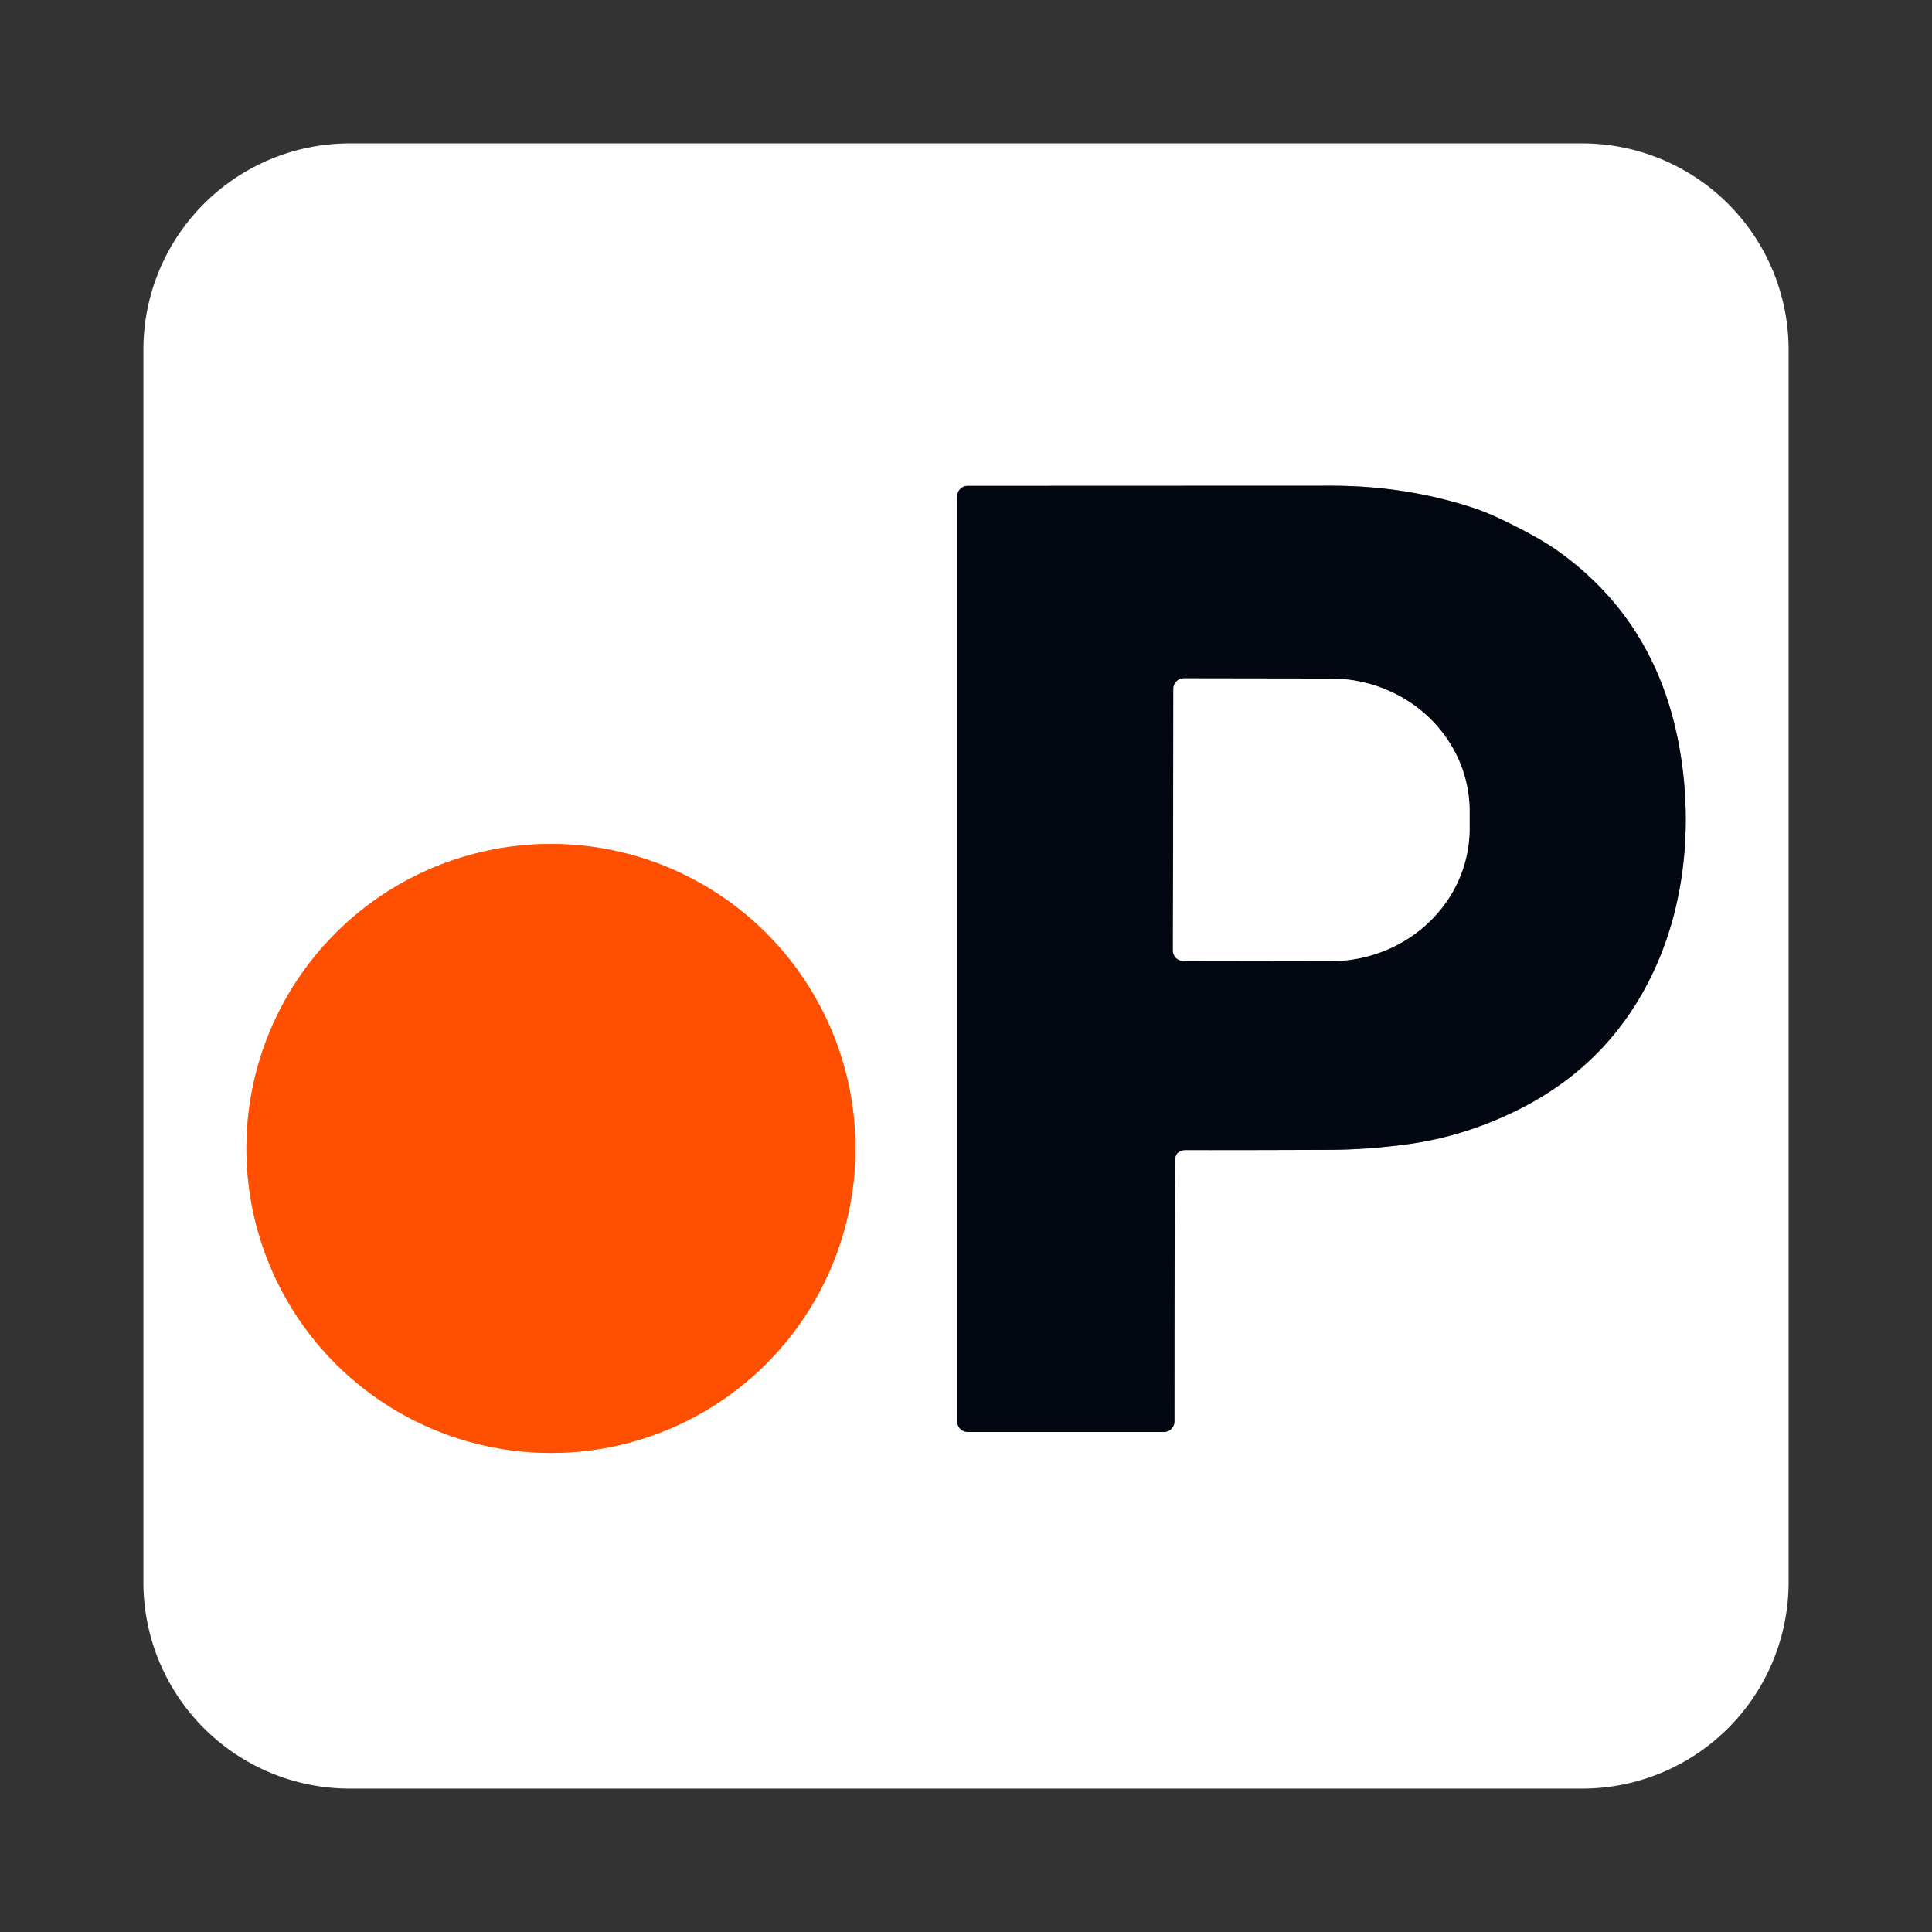
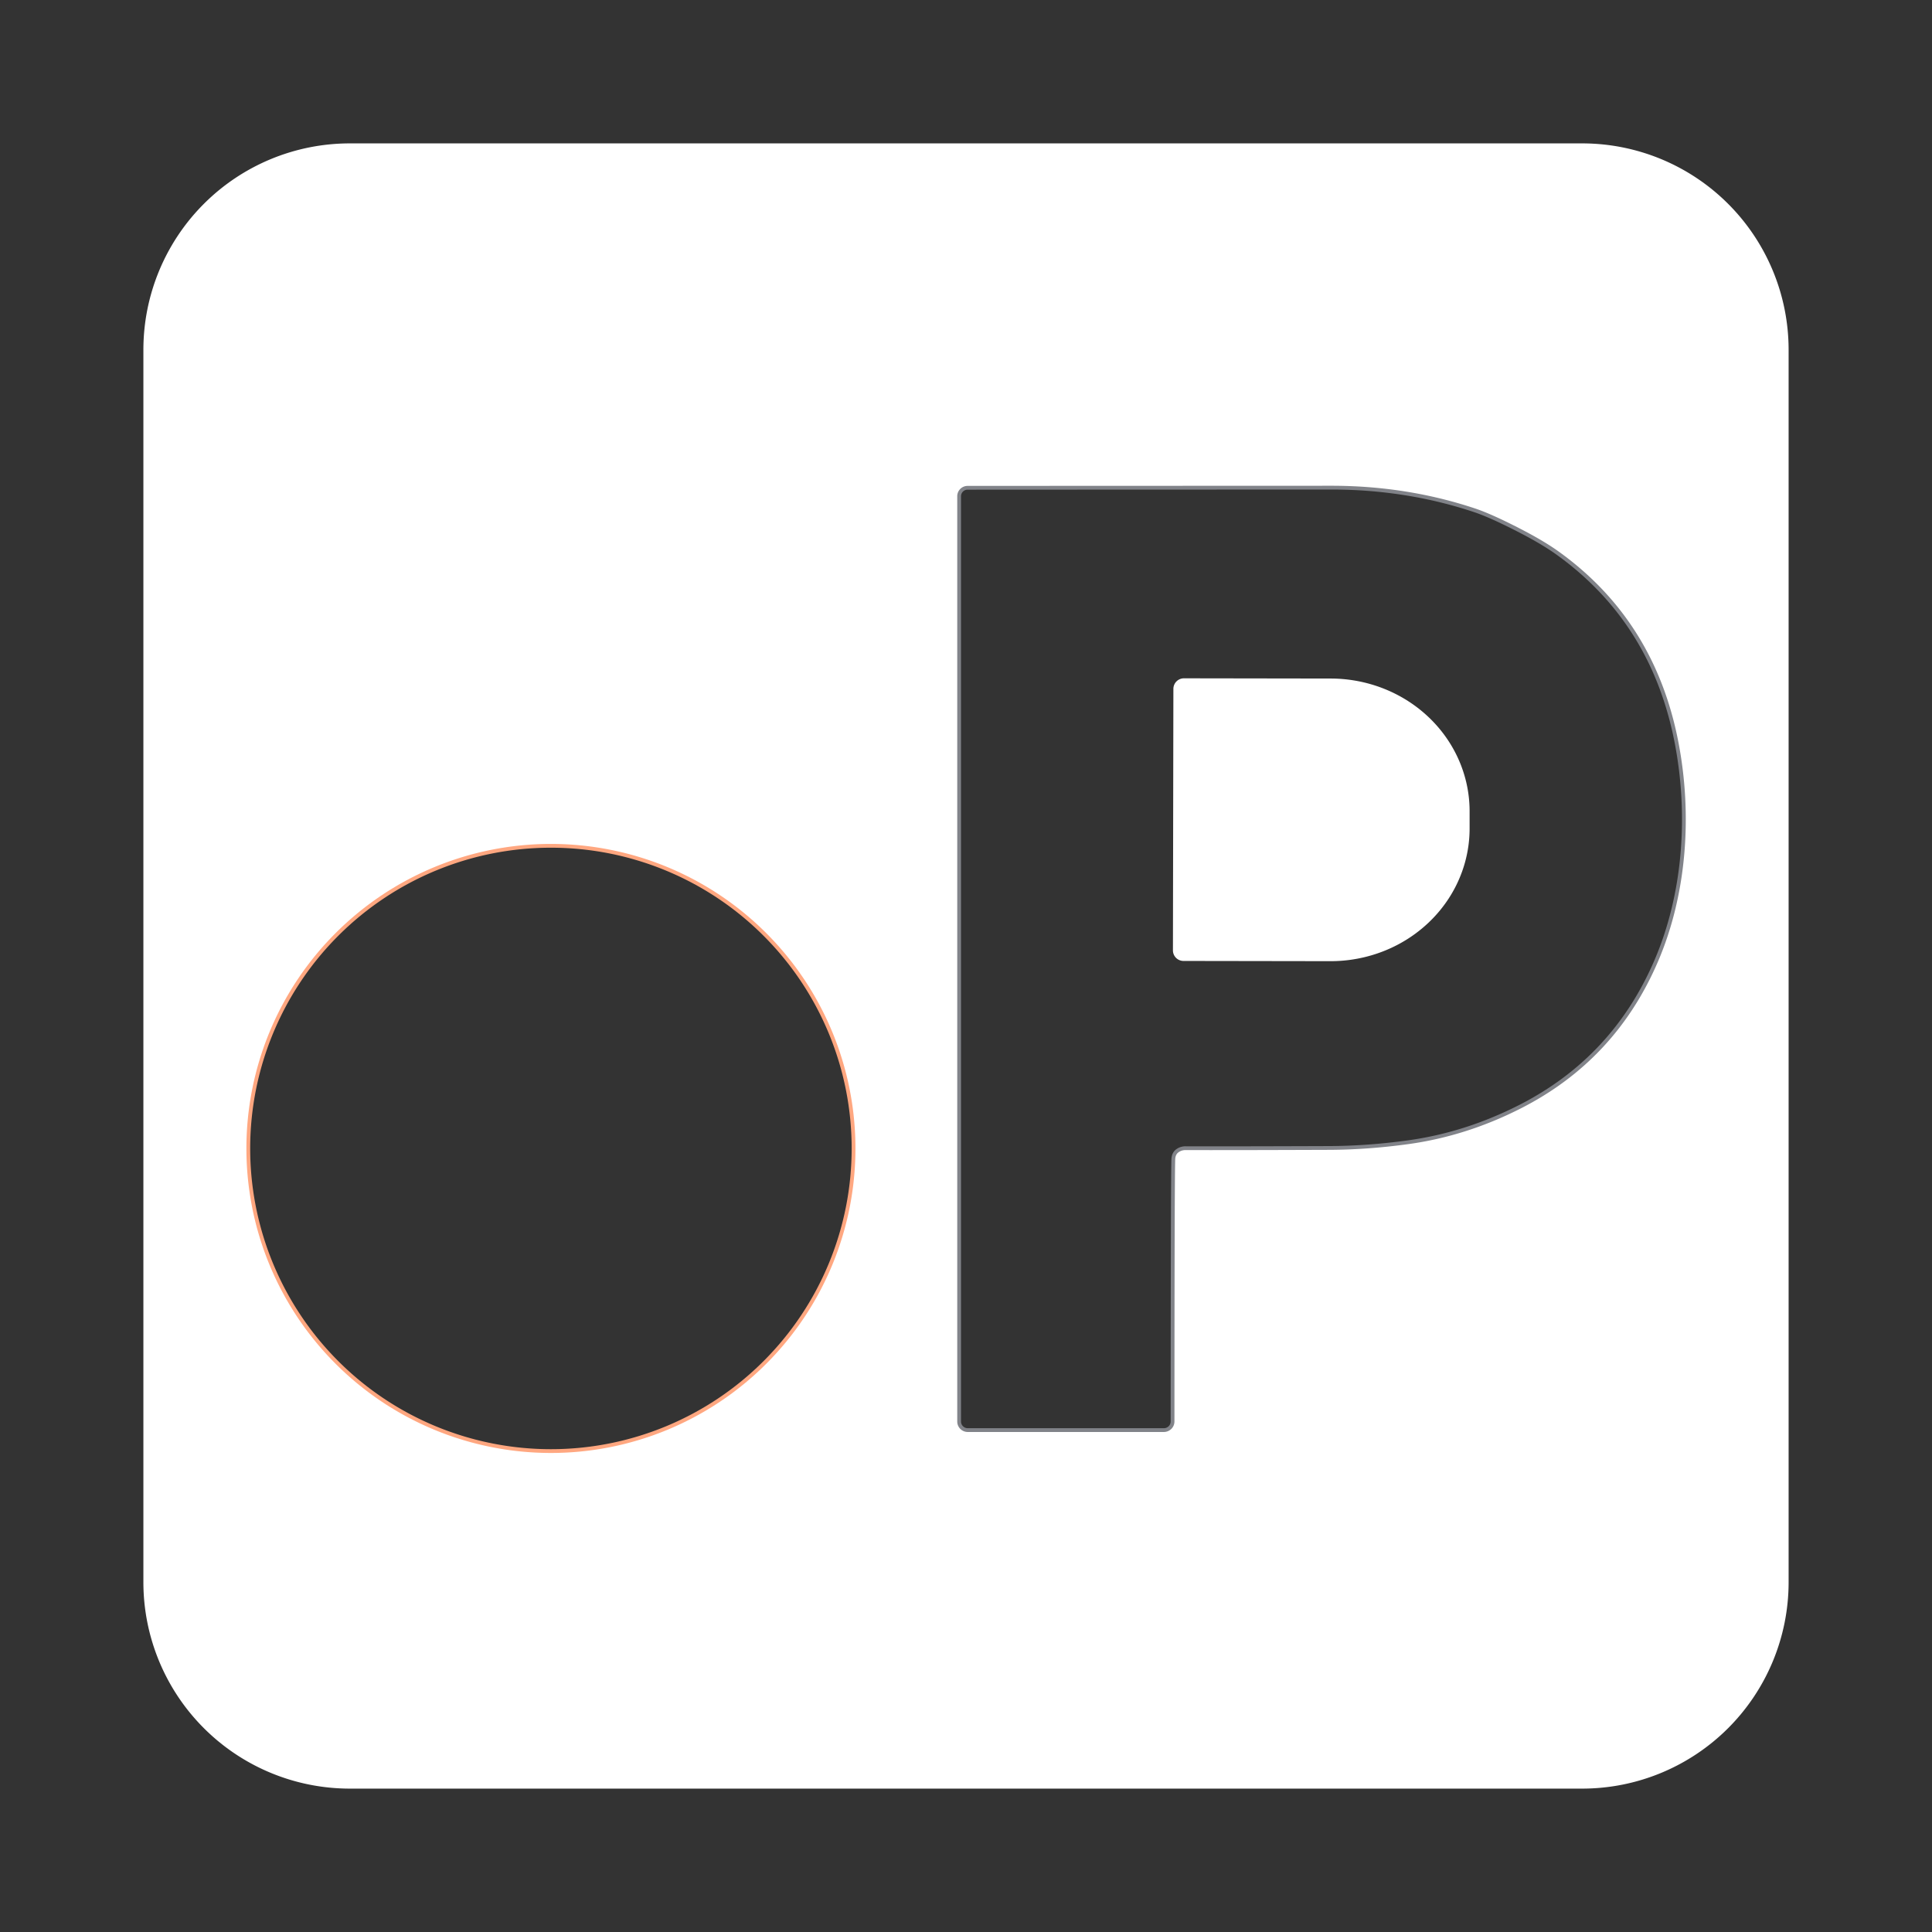
<svg xmlns="http://www.w3.org/2000/svg" version="1.1" viewBox="0.00 0.00 512.00 512.00">
  <rect x="0.00" y="0.00" width="512.00" height="512.00" fill="#333333" stroke="none" />
  <g stroke-width="2.00" fill="none" stroke-linecap="butt">
    <path stroke="#818389" vector-effect="non-scaling-stroke" d="   M 312.30 305.38   A 3.19 3.13 26.8 0 1 314.19 304.78   Q 325.44 304.82 352.29 304.72   Q 362.50 304.68 373.24 303.20   Q 388.57 301.09 403.03 293.74   Q 428.23 280.92 439.44 254.69   C 447.07 236.82 448.46 215.91 444.84 196.92   Q 438.68 164.60 413.13 146.21   Q 409.06 143.28 402.51 139.93   Q 395.17 136.17 390.97 134.77   Q 372.84 128.72 352.75 128.73   Q 266.60 128.76 256.41 128.77   A 2.74 2.74 0.0 0 0 253.68 131.51   L 253.68 376.71   A 2.78 2.78 0.0 0 0 256.46 379.49   L 308.44 379.49   A 2.80 2.79 -0.0 0 0 311.24 376.70   Q 311.26 312.91 311.44 307.29   Q 311.48 305.97 312.30 305.38" />
    <path stroke="#ffa780" vector-effect="non-scaling-stroke" d="   M 226.70 304.35   A 80.70 80.70 0.0 0 0 146.00 223.65   A 80.70 80.70 0.0 0 0 65.30 304.35   A 80.70 80.70 0.0 0 0 146.00 385.05   A 80.70 80.70 0.0 0 0 226.70 304.35" />
-     <path stroke="#818389" vector-effect="non-scaling-stroke" d="   M 310.96 182.55   L 310.84 251.85   A 2.80 2.80 0.0 0 0 313.63 254.66   L 352.55 254.72   A 36.84 35.16 0.1 0 0 389.46 219.63   L 389.46 215.05   A 36.84 35.16 0.1 0 0 352.69 179.82   L 313.77 179.76   A 2.80 2.80 0.0 0 0 310.96 182.55" />
  </g>
  <path fill="#ffffff" d="   M 38.00 419.29   L 38.00 92.71   A 54.71 54.71 0.0 0 1 92.71 38.00   L 419.29 38.00   A 54.71 54.71 0.0 0 1 474.00 92.71   L 474.00 419.29   A 54.71 54.71 0.0 0 1 419.29 474.00   L 92.71 474.00   A 54.71 54.71 0.0 0 1 38.00 419.29   Z   M 312.30 305.38   A 3.19 3.13 26.8 0 1 314.19 304.78   Q 325.44 304.82 352.29 304.72   Q 362.50 304.68 373.24 303.20   Q 388.57 301.09 403.03 293.74   Q 428.23 280.92 439.44 254.69   C 447.07 236.82 448.46 215.91 444.84 196.92   Q 438.68 164.60 413.13 146.21   Q 409.06 143.28 402.51 139.93   Q 395.17 136.17 390.97 134.77   Q 372.84 128.72 352.75 128.73   Q 266.60 128.76 256.41 128.77   A 2.74 2.74 0.0 0 0 253.68 131.51   L 253.68 376.71   A 2.78 2.78 0.0 0 0 256.46 379.49   L 308.44 379.49   A 2.80 2.79 -0.0 0 0 311.24 376.70   Q 311.26 312.91 311.44 307.29   Q 311.48 305.97 312.30 305.38   Z   M 226.70 304.35   A 80.70 80.70 0.0 0 0 146.00 223.65   A 80.70 80.70 0.0 0 0 65.30 304.35   A 80.70 80.70 0.0 0 0 146.00 385.05   A 80.70 80.70 0.0 0 0 226.70 304.35   Z" />
-   <path fill="#030712" d="   M 312.30 305.38   Q 311.48 305.97 311.44 307.29   Q 311.26 312.91 311.24 376.70   A 2.80 2.79 -0.0 0 1 308.44 379.49   L 256.46 379.49   A 2.78 2.78 0.0 0 1 253.68 376.71   L 253.68 131.51   A 2.74 2.74 0.0 0 1 256.41 128.77   Q 266.60 128.76 352.75 128.73   Q 372.84 128.72 390.97 134.77   Q 395.17 136.17 402.51 139.93   Q 409.06 143.28 413.13 146.21   Q 438.68 164.60 444.84 196.92   C 448.46 215.91 447.07 236.82 439.44 254.69   Q 428.23 280.92 403.03 293.74   Q 388.57 301.09 373.24 303.20   Q 362.50 304.68 352.29 304.72   Q 325.44 304.82 314.19 304.78   A 3.19 3.13 26.8 0 0 312.30 305.38   Z   M 310.96 182.55   L 310.84 251.85   A 2.80 2.80 0.0 0 0 313.63 254.66   L 352.55 254.72   A 36.84 35.16 0.1 0 0 389.46 219.63   L 389.46 215.05   A 36.84 35.16 0.1 0 0 352.69 179.82   L 313.77 179.76   A 2.80 2.80 0.0 0 0 310.96 182.55   Z" />
  <path fill="#ffffff" d="   M 310.96 182.55   A 2.80 2.80 0.0 0 1 313.77 179.76   L 352.69 179.82   A 36.84 35.16 0.1 0 1 389.46 215.05   L 389.46 219.63   A 36.84 35.16 0.1 0 1 352.55 254.72   L 313.63 254.66   A 2.80 2.80 0.0 0 1 310.84 251.85   L 310.96 182.55   Z" />
-   <circle fill="#ff4f00" cx="146.00" cy="304.35" r="80.70" />
</svg>